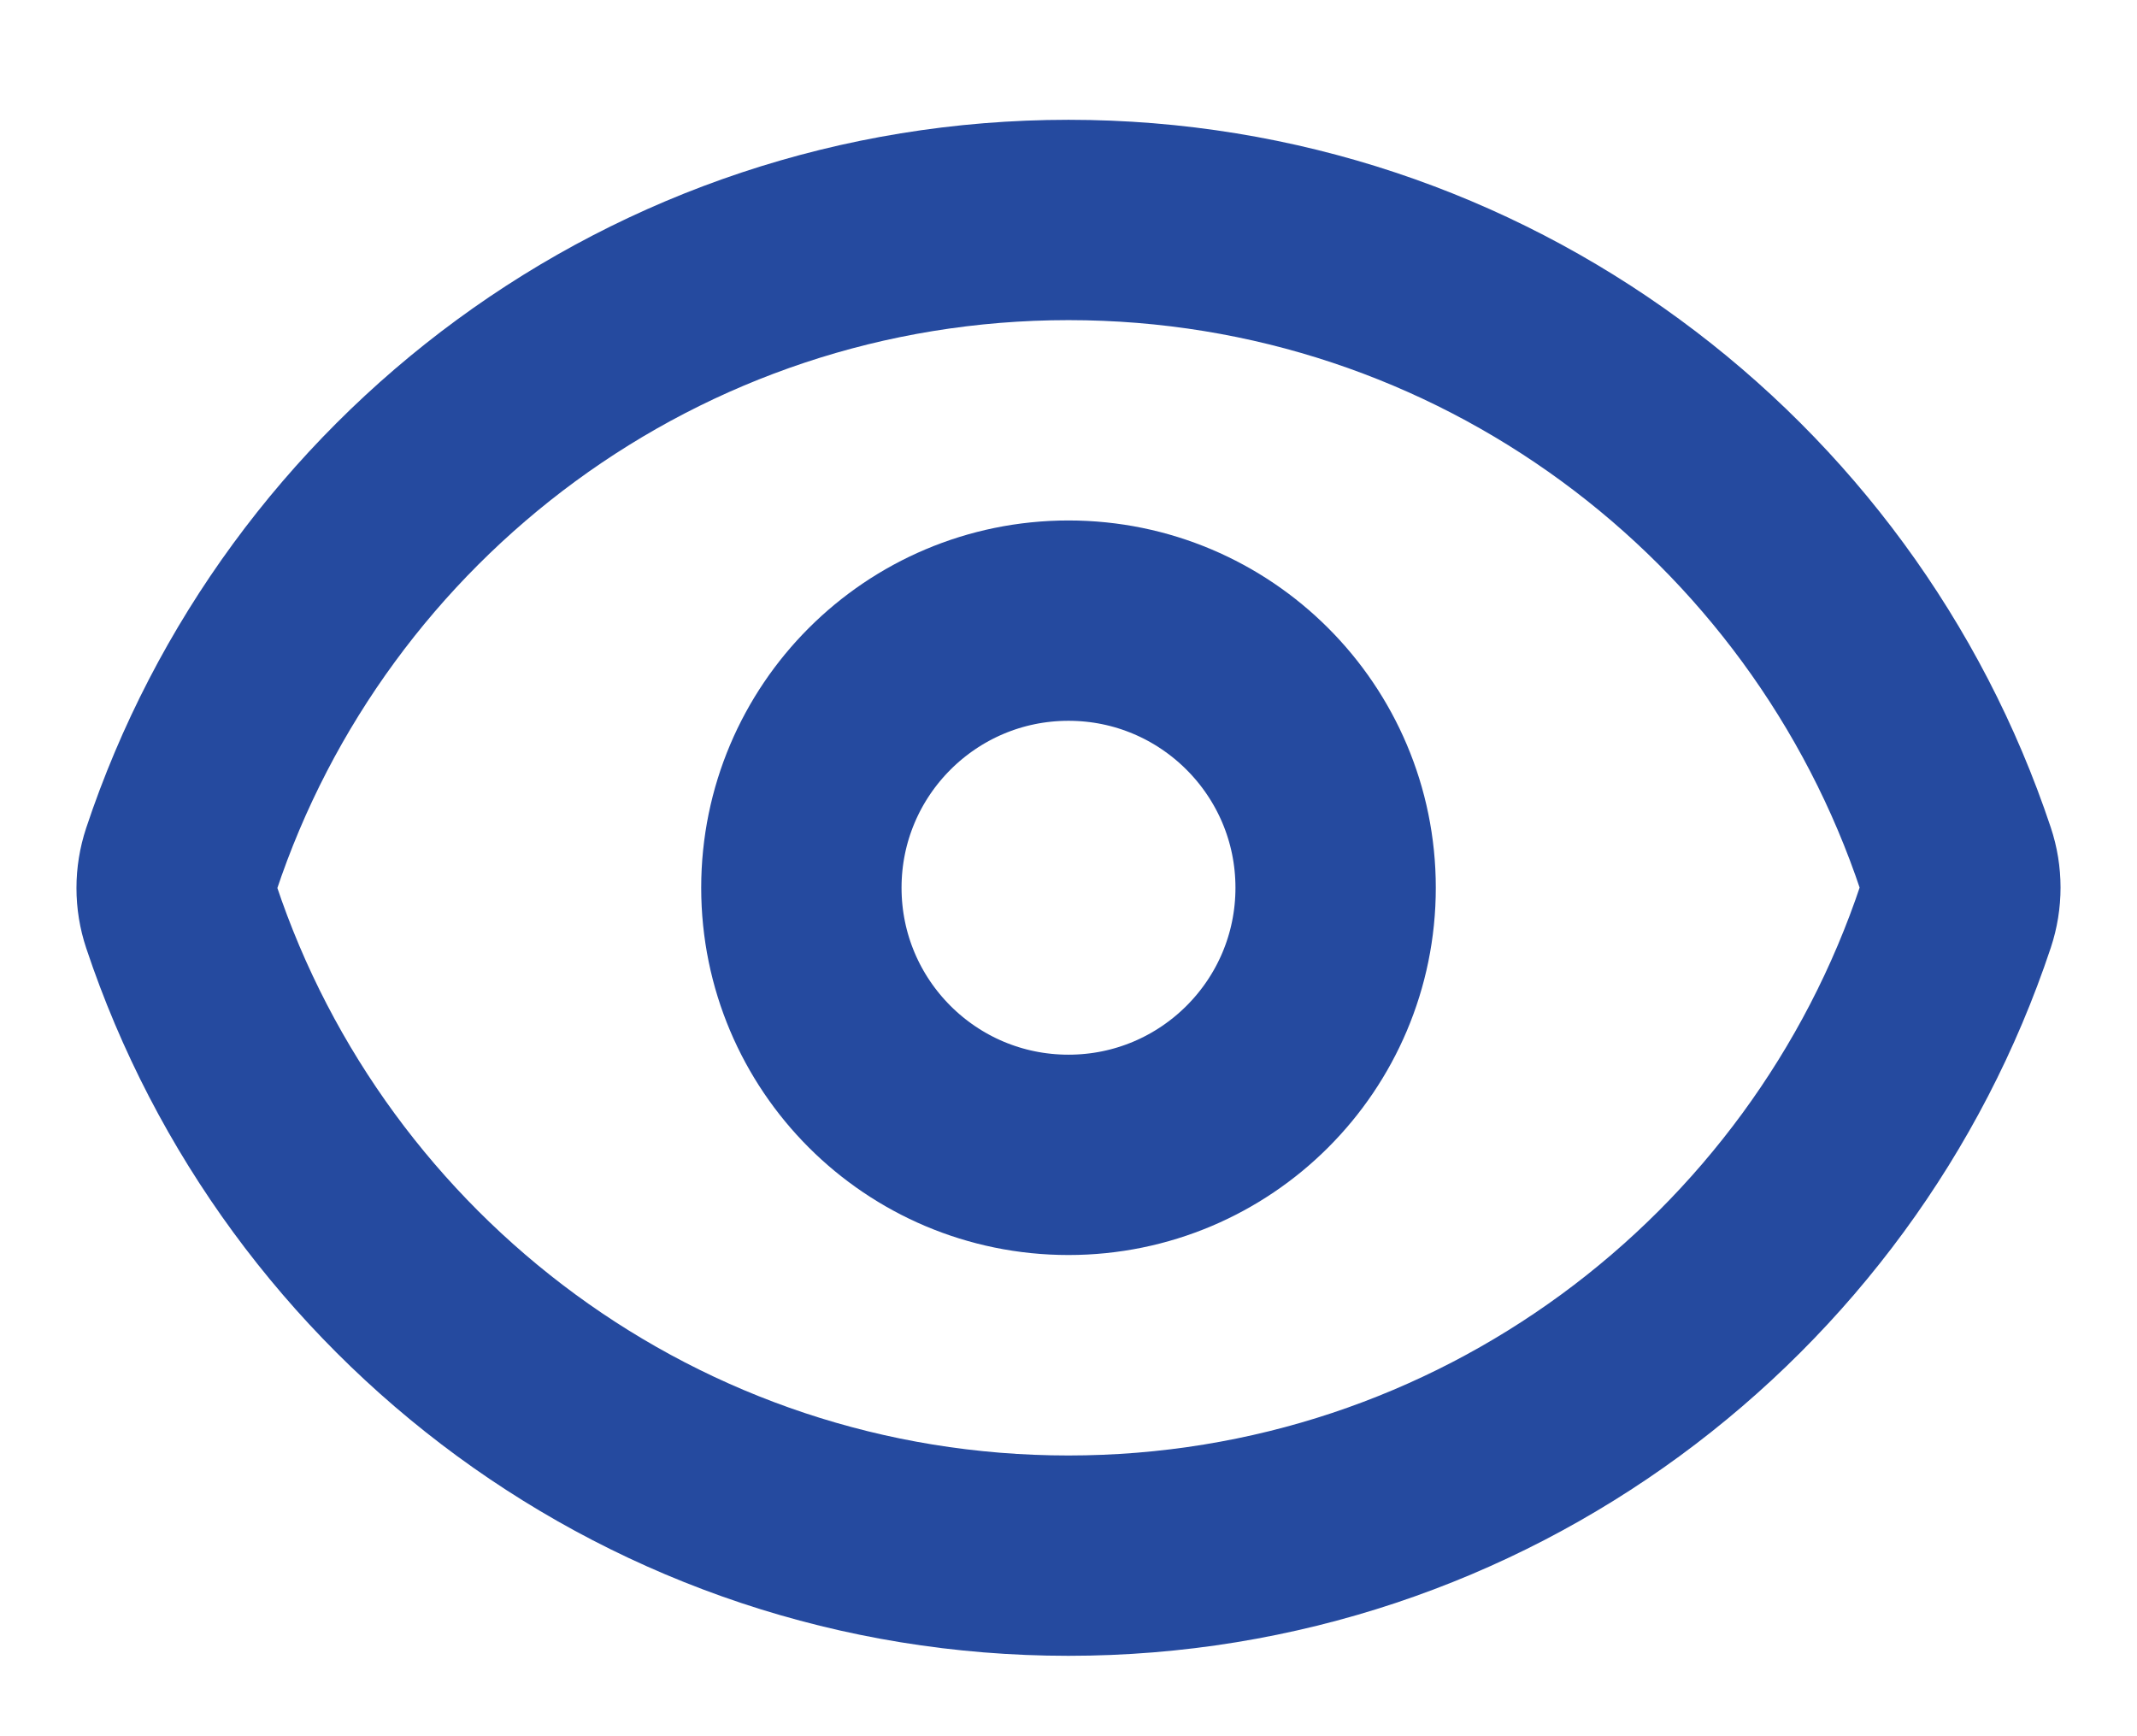
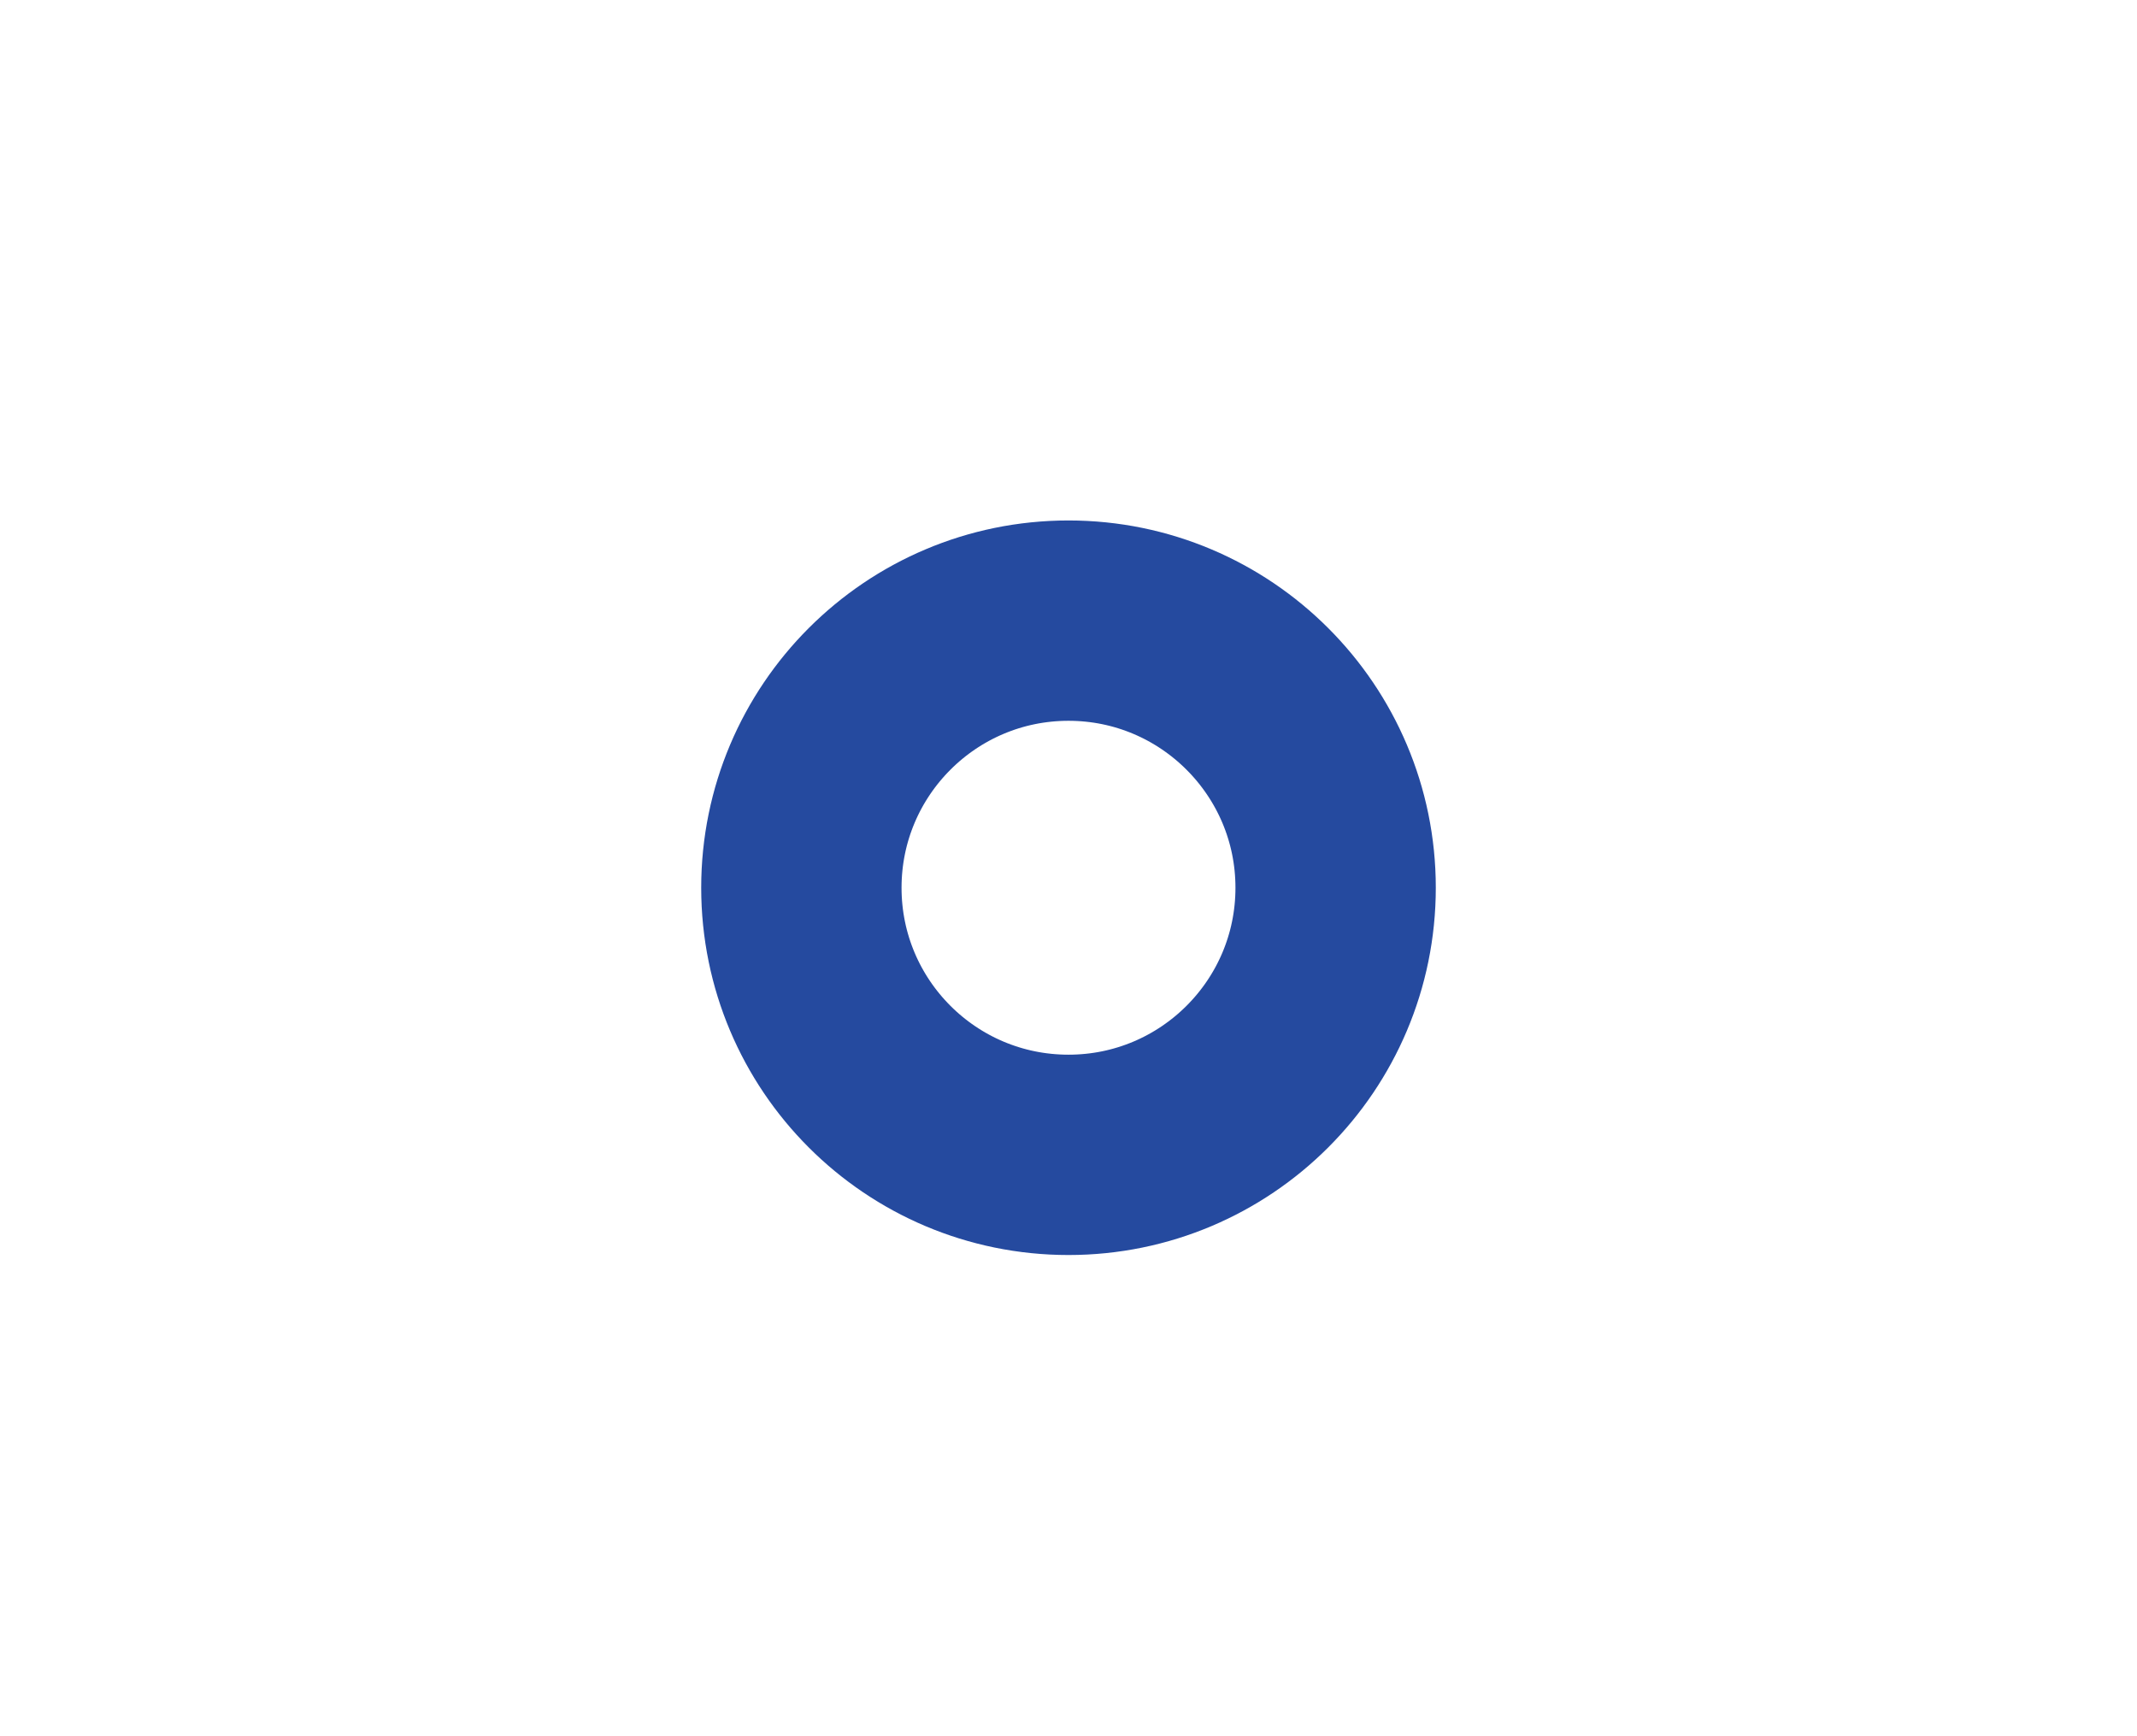
<svg xmlns="http://www.w3.org/2000/svg" width="16" height="13" viewBox="0 0 16 13" fill="none">
-   <path d="M1.357 6.862C1.311 6.724 1.311 6.575 1.357 6.436C2.282 3.654 4.907 1.647 8 1.647C11.092 1.647 13.716 3.652 14.643 6.433C14.689 6.571 14.689 6.72 14.643 6.859C13.717 9.641 11.092 11.648 7.999 11.648C4.907 11.648 2.284 9.643 1.357 6.862Z" stroke="#254A9F" stroke-width="1.5" stroke-linecap="round" stroke-linejoin="round" />
  <path d="M10 6.647C10 7.752 9.104 8.647 8 8.647C6.895 8.647 6 7.752 6 6.647C6 5.543 6.895 4.647 8 4.647C9.104 4.647 10 5.543 10 6.647Z" stroke="#254A9F" stroke-width="1.5" stroke-linecap="round" stroke-linejoin="round" />
</svg>